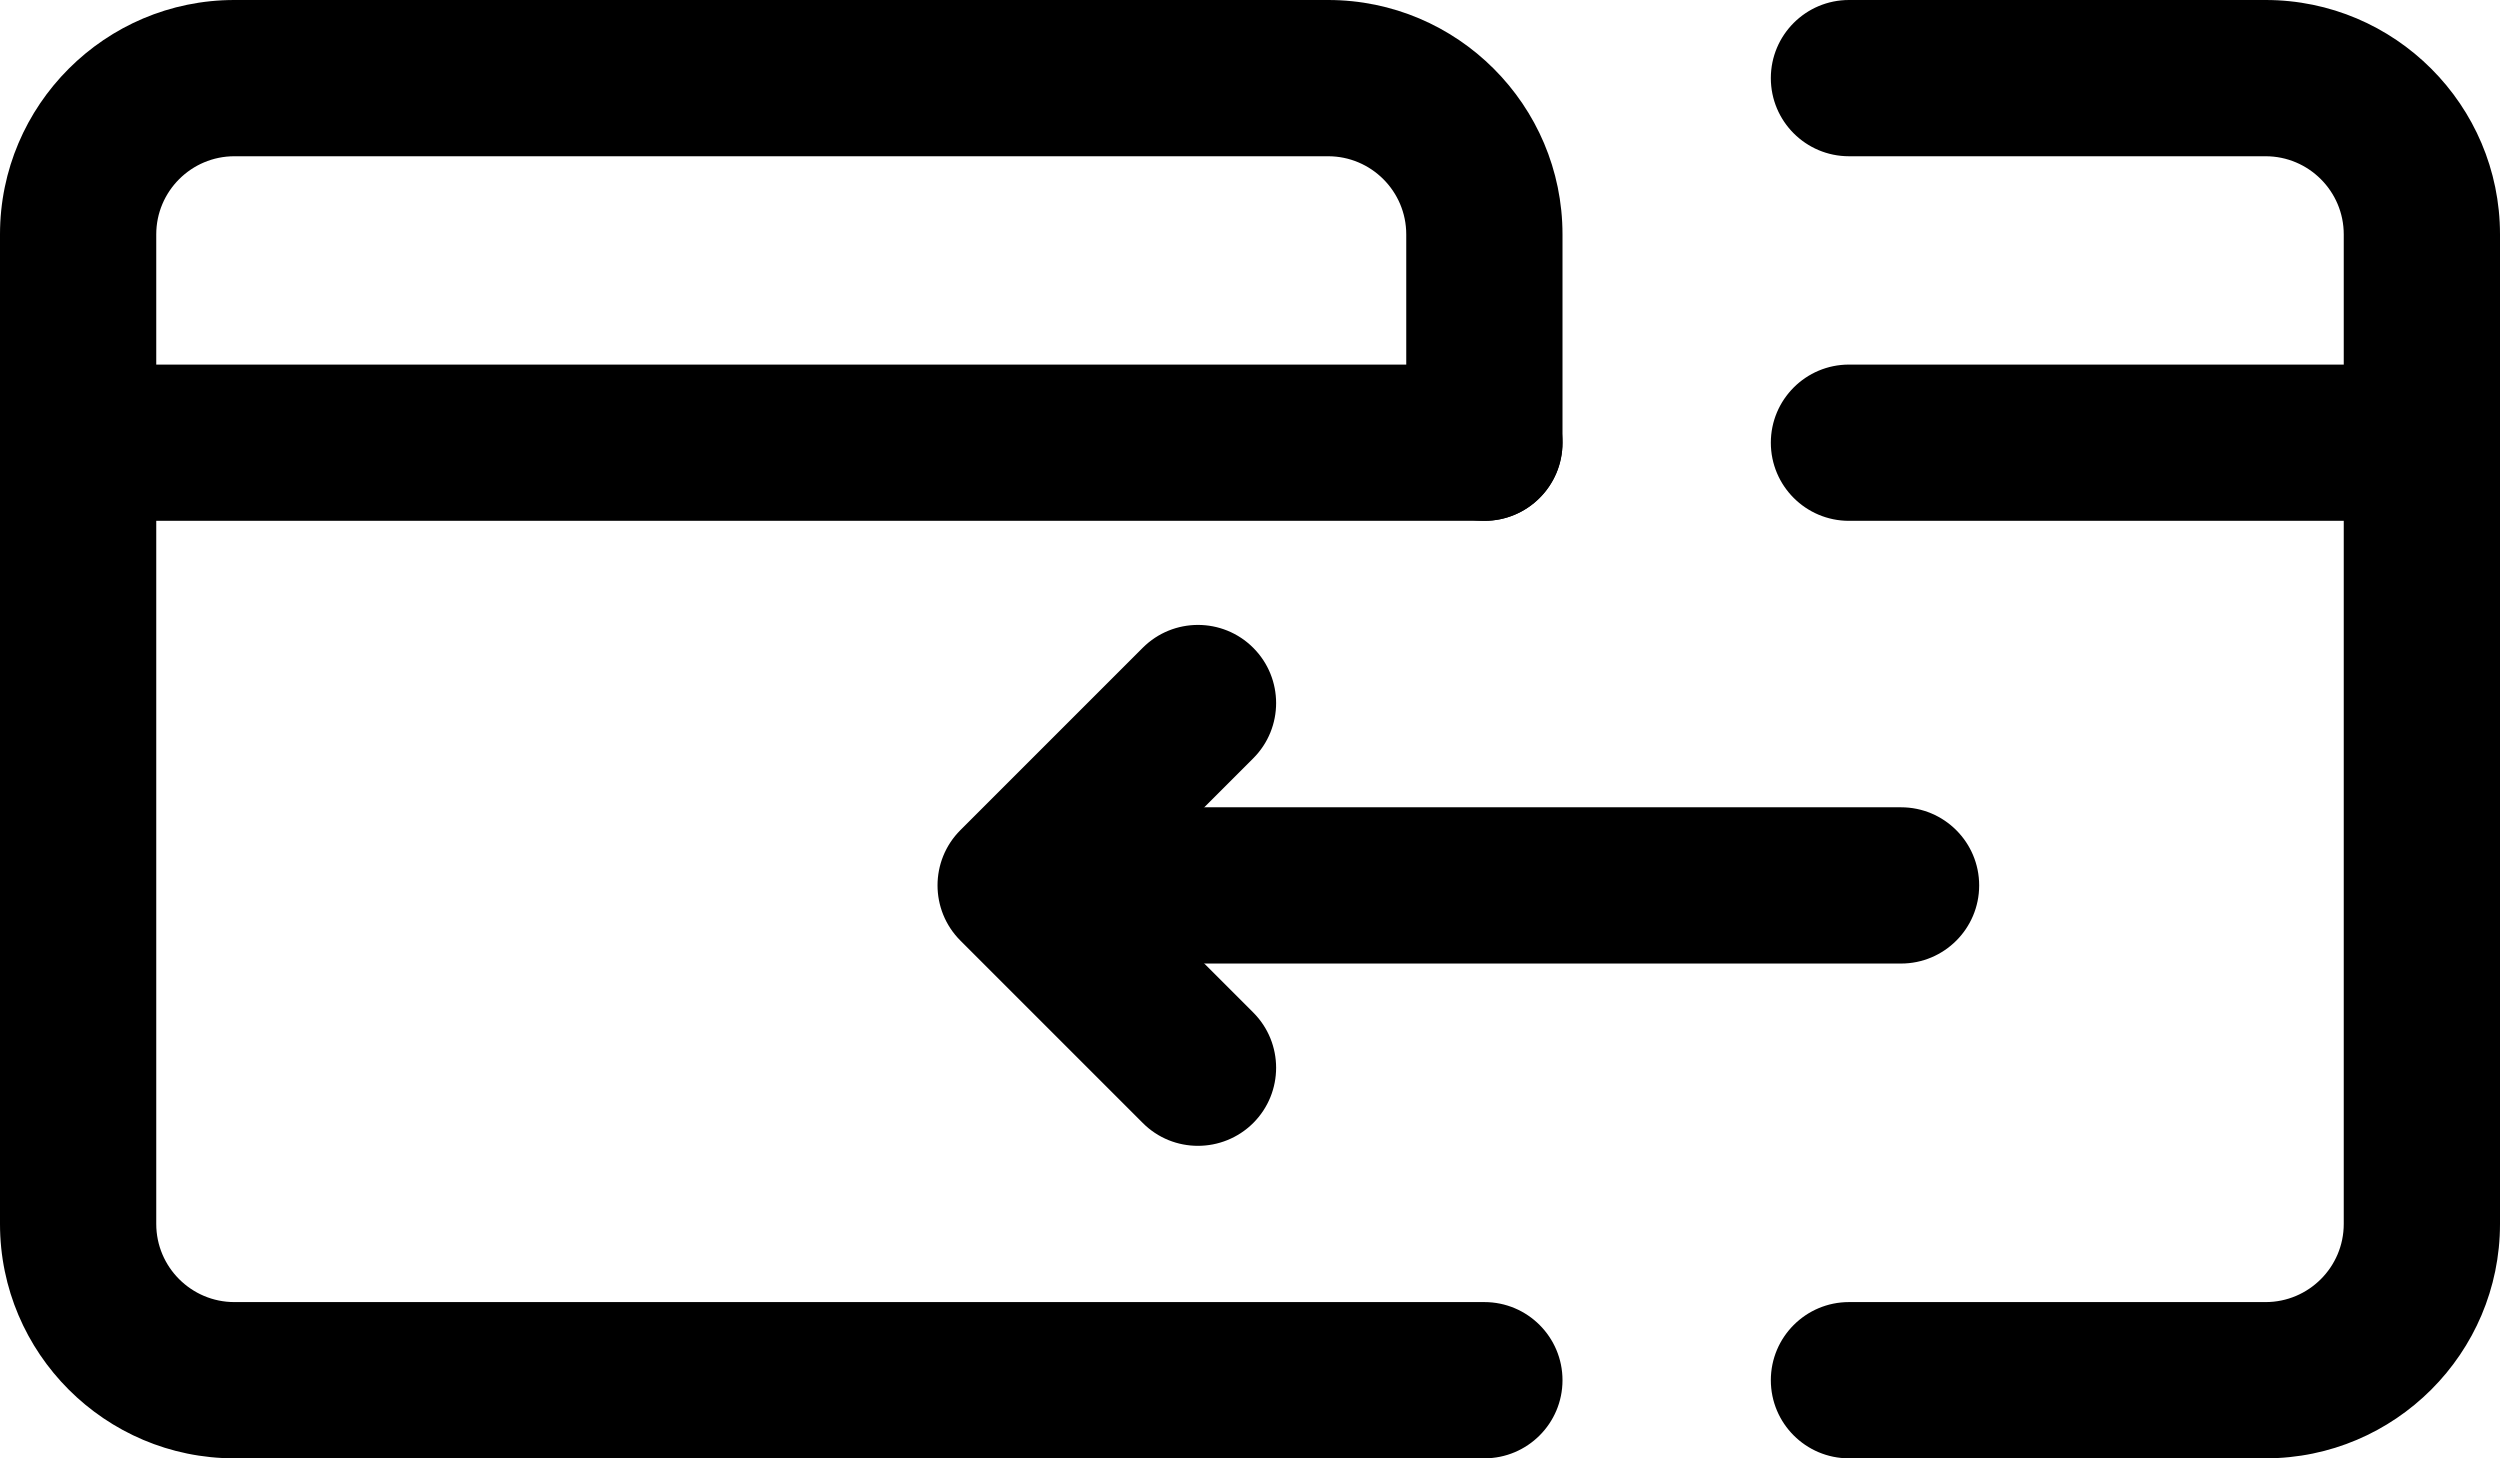
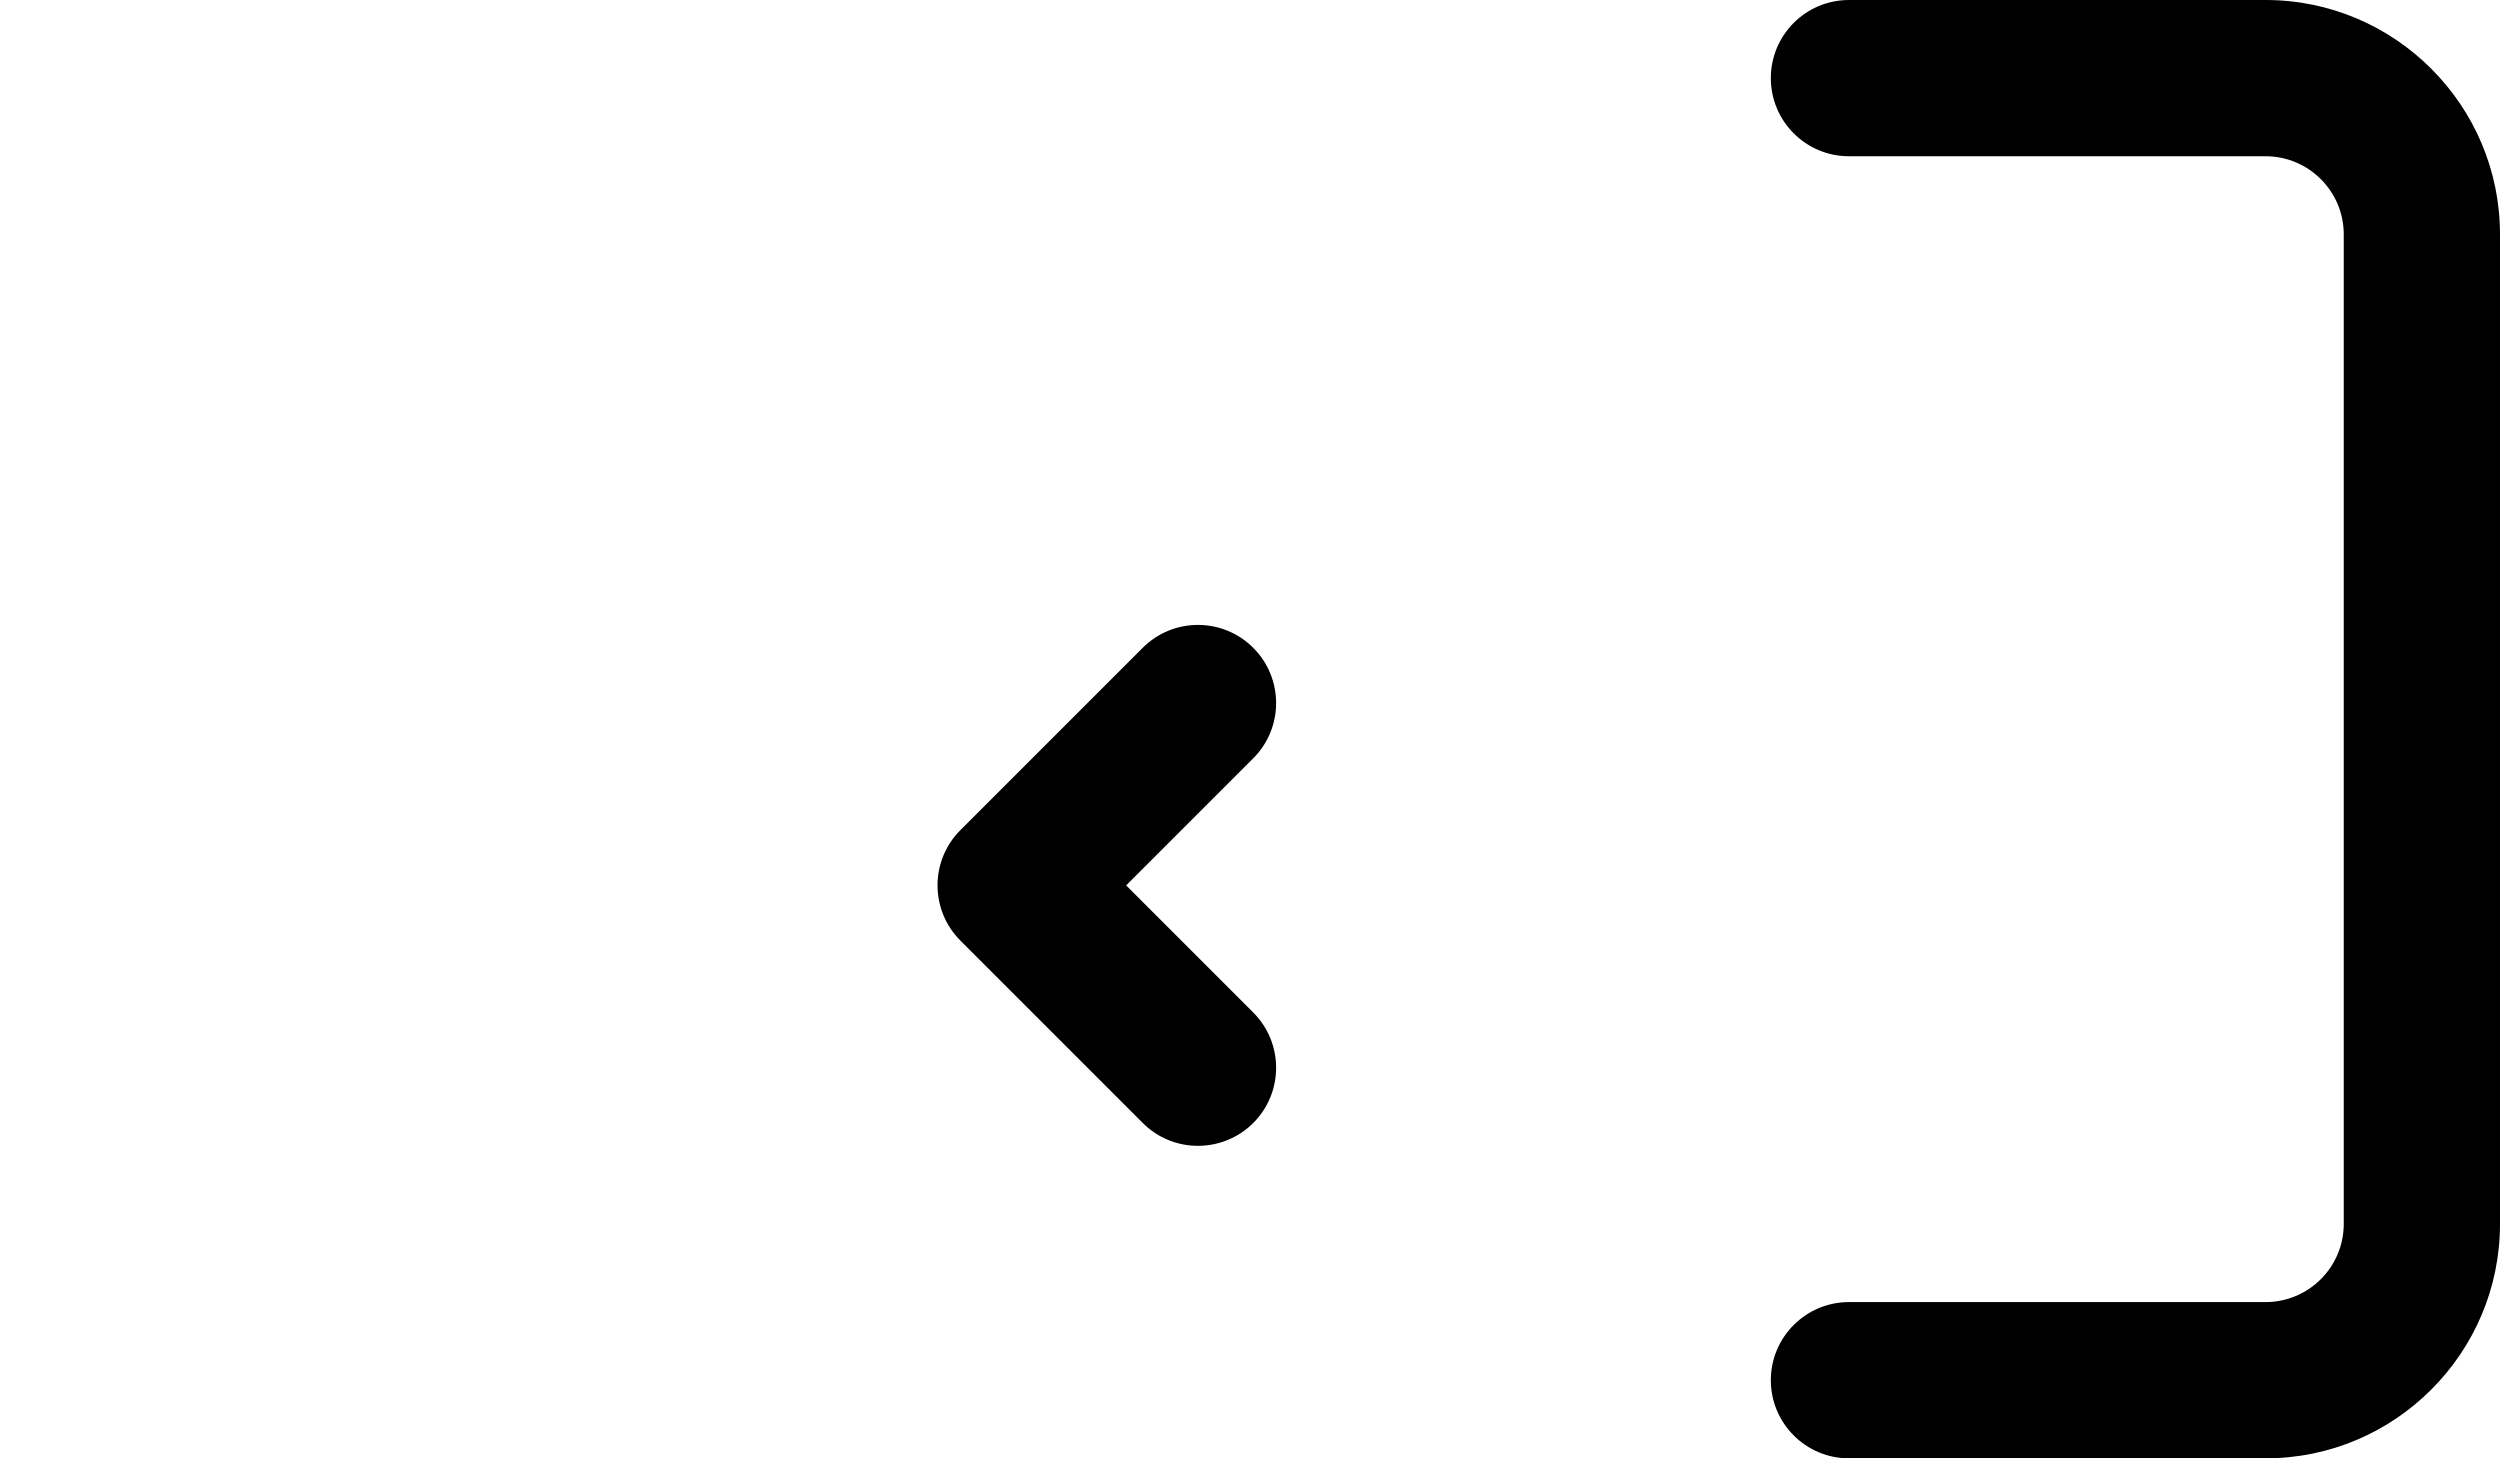
<svg xmlns="http://www.w3.org/2000/svg" height="14.0" preserveAspectRatio="xMidYMid meet" version="1.0" viewBox="0.0 5.0 24.0 14.0" width="24.0" zoomAndPan="magnify">
  <g id="change1_4">
-     <path d="M18.25,14.25h-8c-0.414,0-0.75-0.336-0.75-0.75s0.336-0.75,0.75-0.75h8c0.414,0,0.75,0.336,0.75,0.75 S18.664,14.25,18.25,14.25z" fill="inherit" />
-   </g>
+     </g>
  <g id="change1_3">
    <path d="M11.5,16c-0.192,0-0.384-0.073-0.53-0.22l-1.75-1.75c-0.293-0.293-0.293-0.768,0-1.061l1.75-1.75 c0.293-0.293,0.768-0.293,1.061,0s0.293,0.768,0,1.061l-1.22,1.22l1.22,1.22c0.293,0.293,0.293,0.768,0,1.061 C11.884,15.927,11.692,16,11.5,16z" fill="inherit" />
  </g>
  <g id="change1_5">
-     <path d="M14.25,19h-12C1.01,19,0,17.991,0,16.75v-9.5C0,6.009,1.01,5,2.25,5h10.5C13.99,5,15,6.009,15,7.25v2 C15,9.664,14.664,10,14.25,10S13.5,9.664,13.5,9.25v-2c0-0.414-0.337-0.75-0.75-0.75H2.25C1.837,6.5,1.5,6.836,1.5,7.25v9.5 c0,0.414,0.337,0.75,0.75,0.75h12c0.414,0,0.75,0.336,0.75,0.75S14.664,19,14.25,19z" fill="inherit" />
-   </g>
+     </g>
  <g id="change1_6">
-     <path d="M14.25,10H0.75C0.336,10,0,9.664,0,9.25S0.336,8.5,0.75,8.5h13.5C14.664,8.5,15,8.836,15,9.25S14.664,10,14.25,10z" fill="inherit" />
-   </g>
+     </g>
  <g id="change1_1">
    <path d="M21.75,19h-4C17.336,19,17,18.664,17,18.25s0.336-0.75,0.75-0.75h4c0.413,0,0.75-0.336,0.75-0.75v-9.5 c0-0.414-0.337-0.75-0.75-0.75h-4C17.336,6.5,17,6.164,17,5.75S17.336,5,17.75,5h4C22.99,5,24,6.009,24,7.25v9.5 C24,17.991,22.99,19,21.75,19z" fill="inherit" />
  </g>
  <g id="change1_2">
-     <path d="M23.25,10h-5.5C17.336,10,17,9.664,17,9.25s0.336-0.75,0.75-0.75h5.5C23.664,8.5,24,8.836,24,9.25S23.664,10,23.25,10z" fill="inherit" />
-   </g>
+     </g>
</svg>